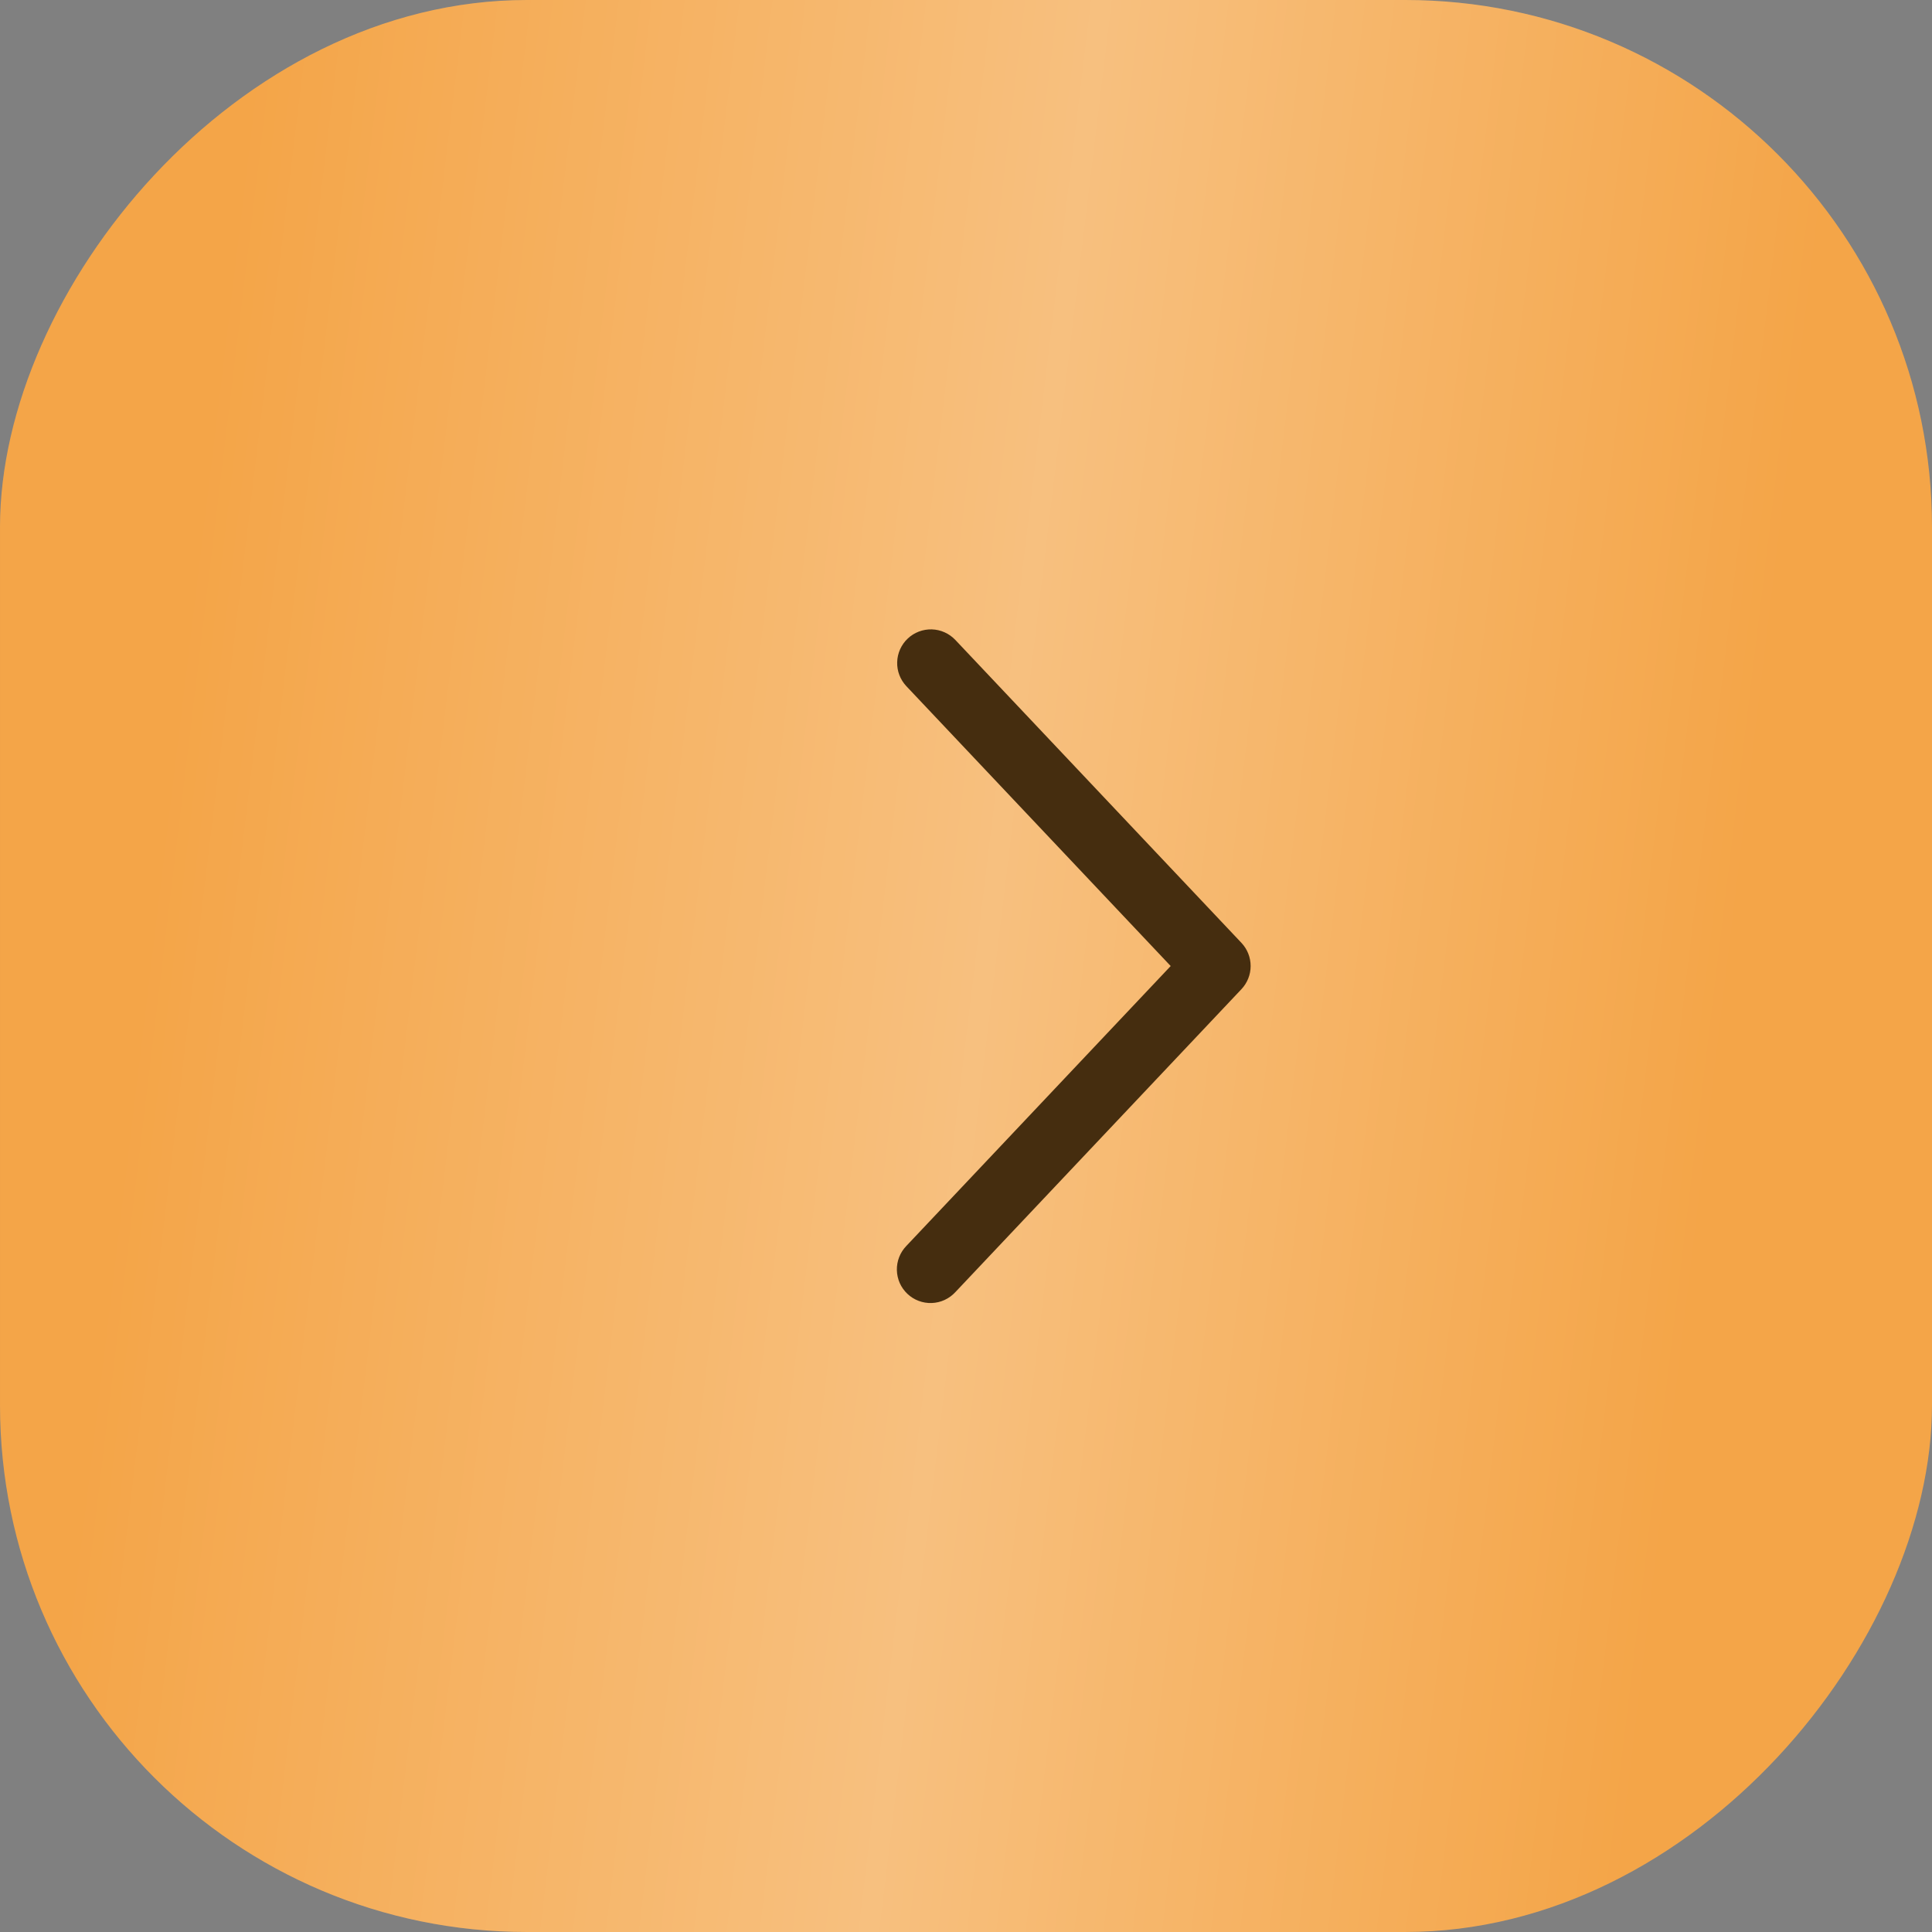
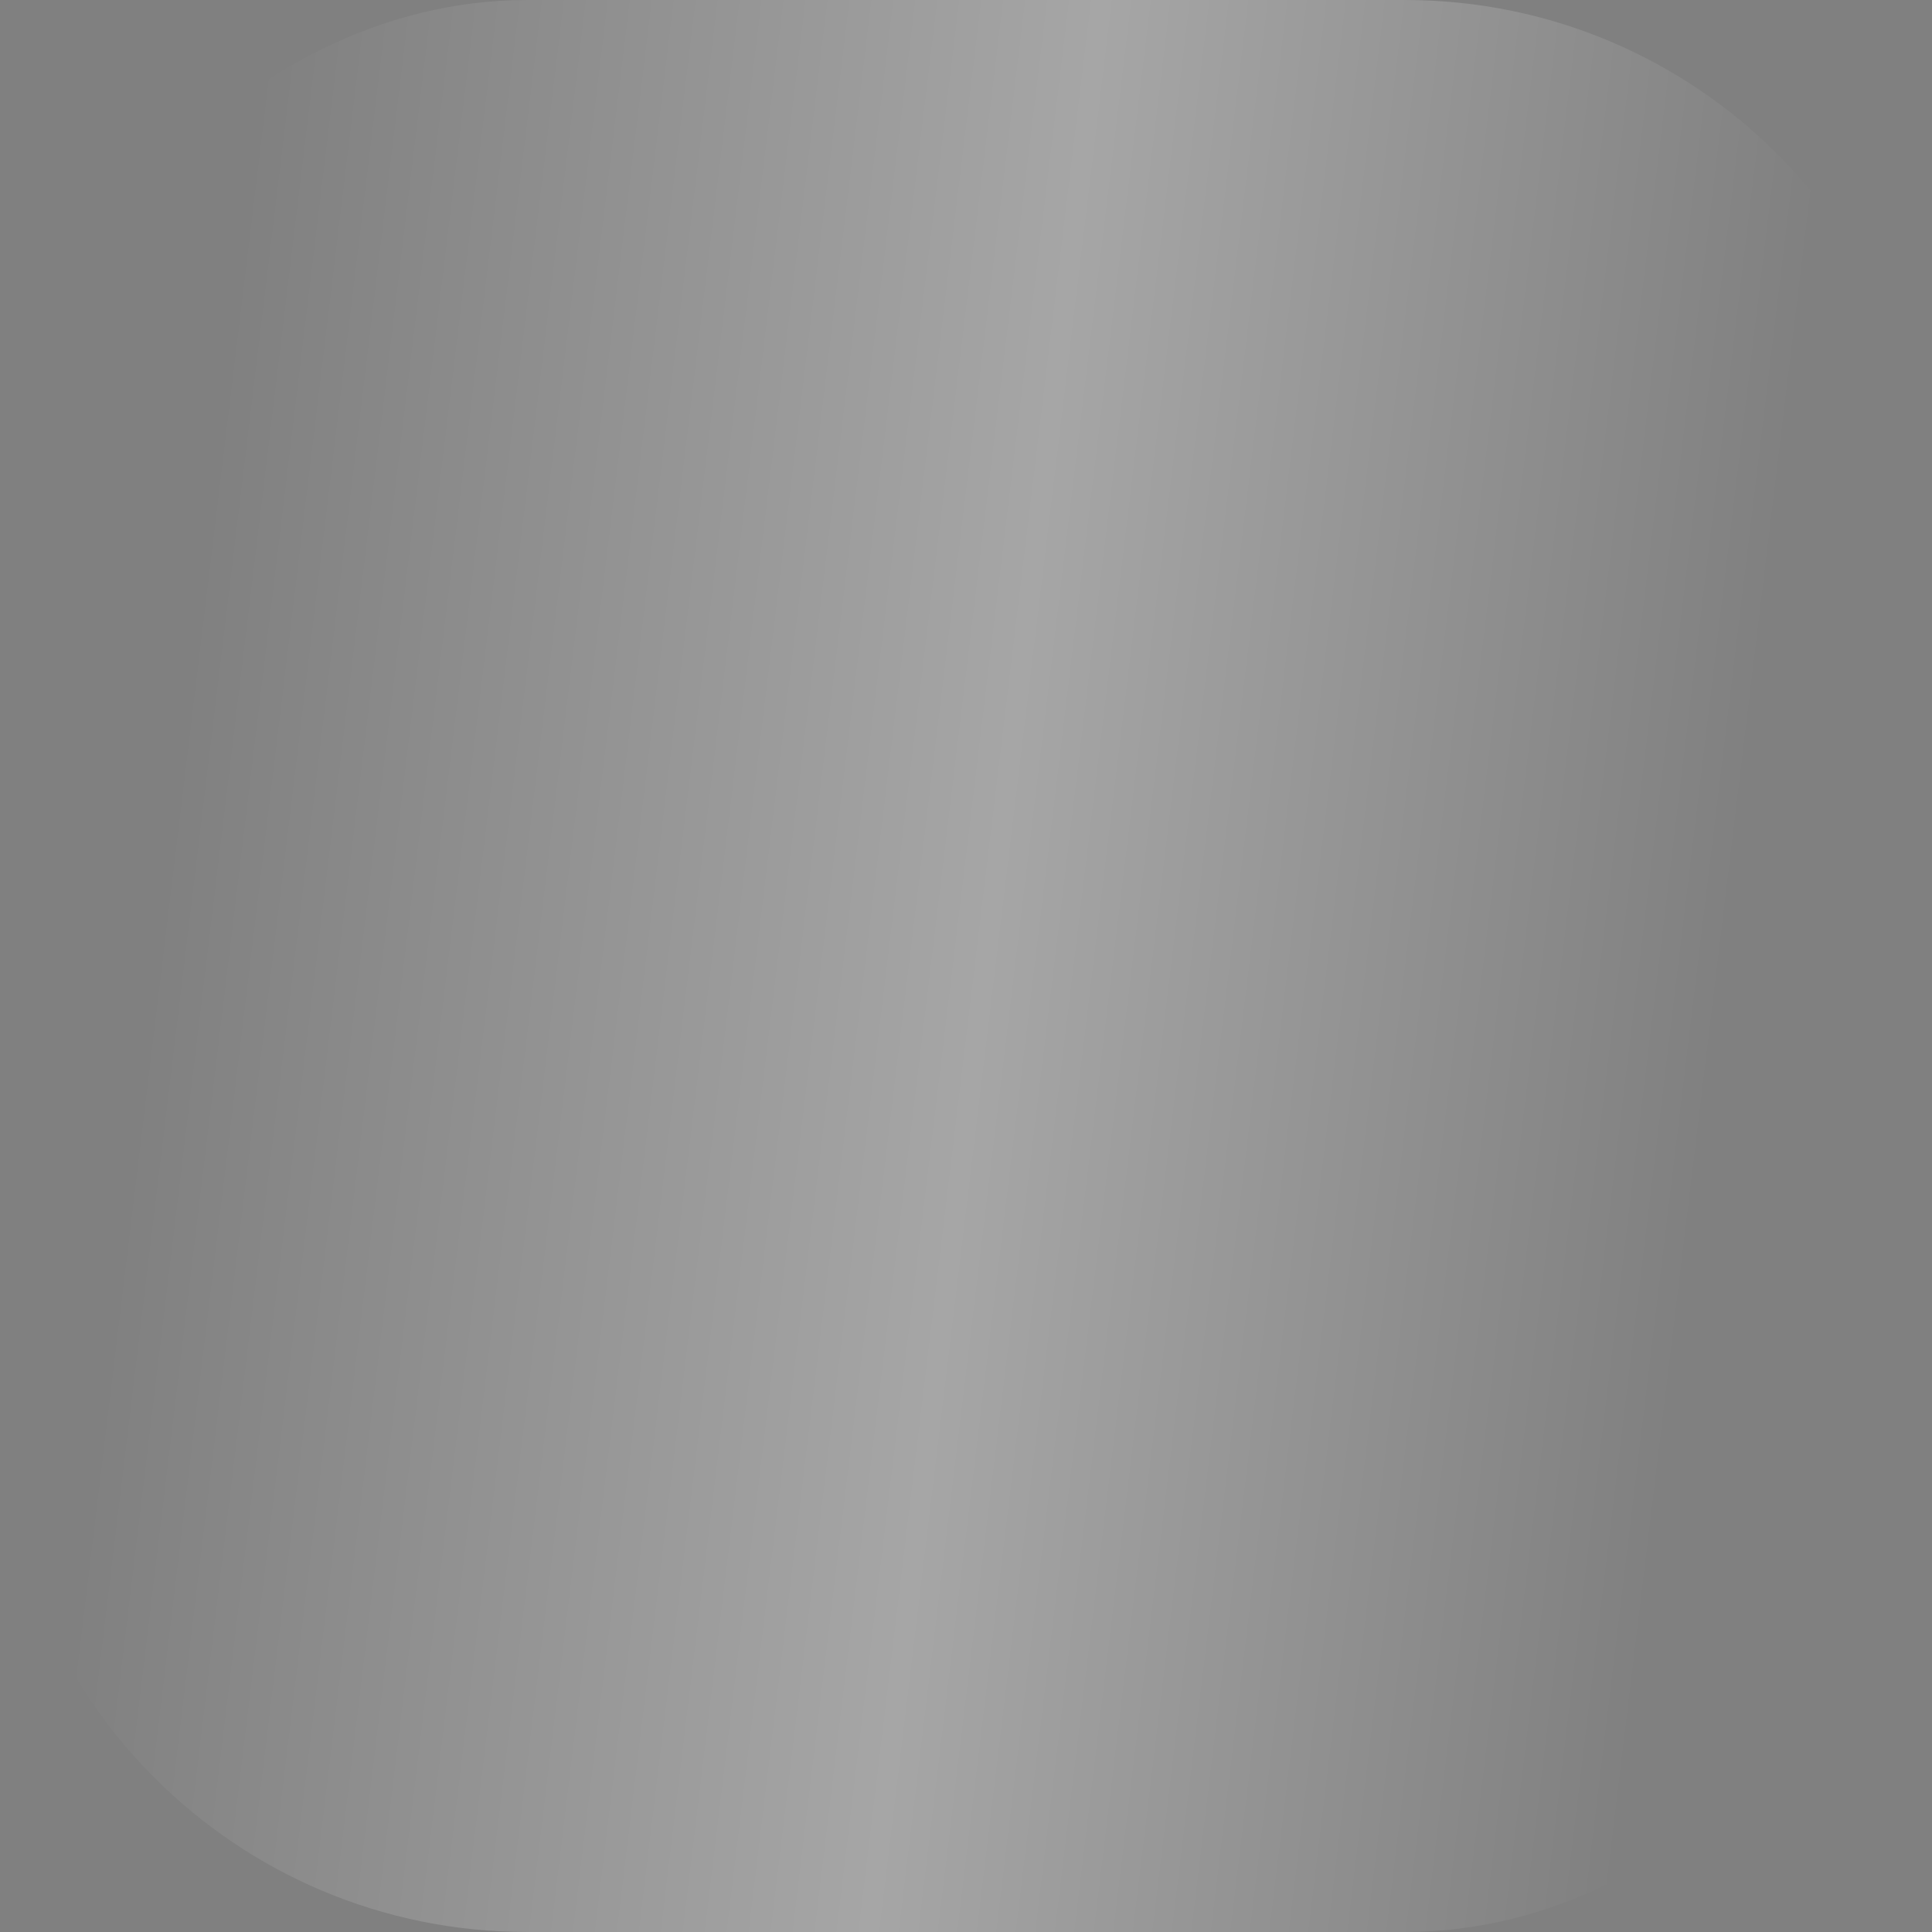
<svg xmlns="http://www.w3.org/2000/svg" width="55" height="55" viewBox="0 0 55 55" fill="none">
  <rect x="0" y="0" width="55" height="55" fill="#808080" stroke="none" />
-   <rect width="55" height="55" rx="15" transform="matrix(-1 0 0 1 55 0)" fill="#F4A548" />
  <rect width="55" height="55" rx="15" transform="matrix(-1 0 0 1 55 0)" fill="url(#paint0_linear_14_1344)" fill-opacity="0.3" />
-   <path d="M25.802 19.534C25.716 19.442 25.648 19.335 25.603 19.217C25.558 19.1 25.537 18.974 25.541 18.849C25.544 18.723 25.573 18.599 25.624 18.484C25.676 18.369 25.749 18.265 25.841 18.179C25.932 18.092 26.04 18.025 26.157 17.98C26.275 17.935 26.4 17.914 26.526 17.917C26.652 17.921 26.776 17.949 26.891 18.001C27.006 18.052 27.109 18.126 27.196 18.217L35.342 26.842C35.51 27.02 35.603 27.256 35.603 27.501C35.603 27.745 35.51 27.981 35.342 28.159L27.196 36.785C27.11 36.878 27.006 36.954 26.891 37.007C26.776 37.06 26.651 37.09 26.524 37.094C26.397 37.099 26.271 37.078 26.152 37.033C26.033 36.989 25.924 36.92 25.832 36.833C25.74 36.746 25.666 36.642 25.614 36.526C25.563 36.41 25.535 36.284 25.532 36.157C25.529 36.031 25.552 35.904 25.598 35.786C25.644 35.668 25.714 35.56 25.802 35.469L33.327 27.501L25.802 19.534Z" fill="#452D0F" />
  <defs>
    <linearGradient id="paint0_linear_14_1344" x1="49.98" y1="17.543" x2="5.152" y2="22.941" gradientUnits="userSpaceOnUse">
      <stop offset="0.007" stop-color="white" stop-opacity="0" />
      <stop offset="0.533" stop-color="white" />
      <stop offset="1" stop-color="white" stop-opacity="0" />
    </linearGradient>
  </defs>
</svg>